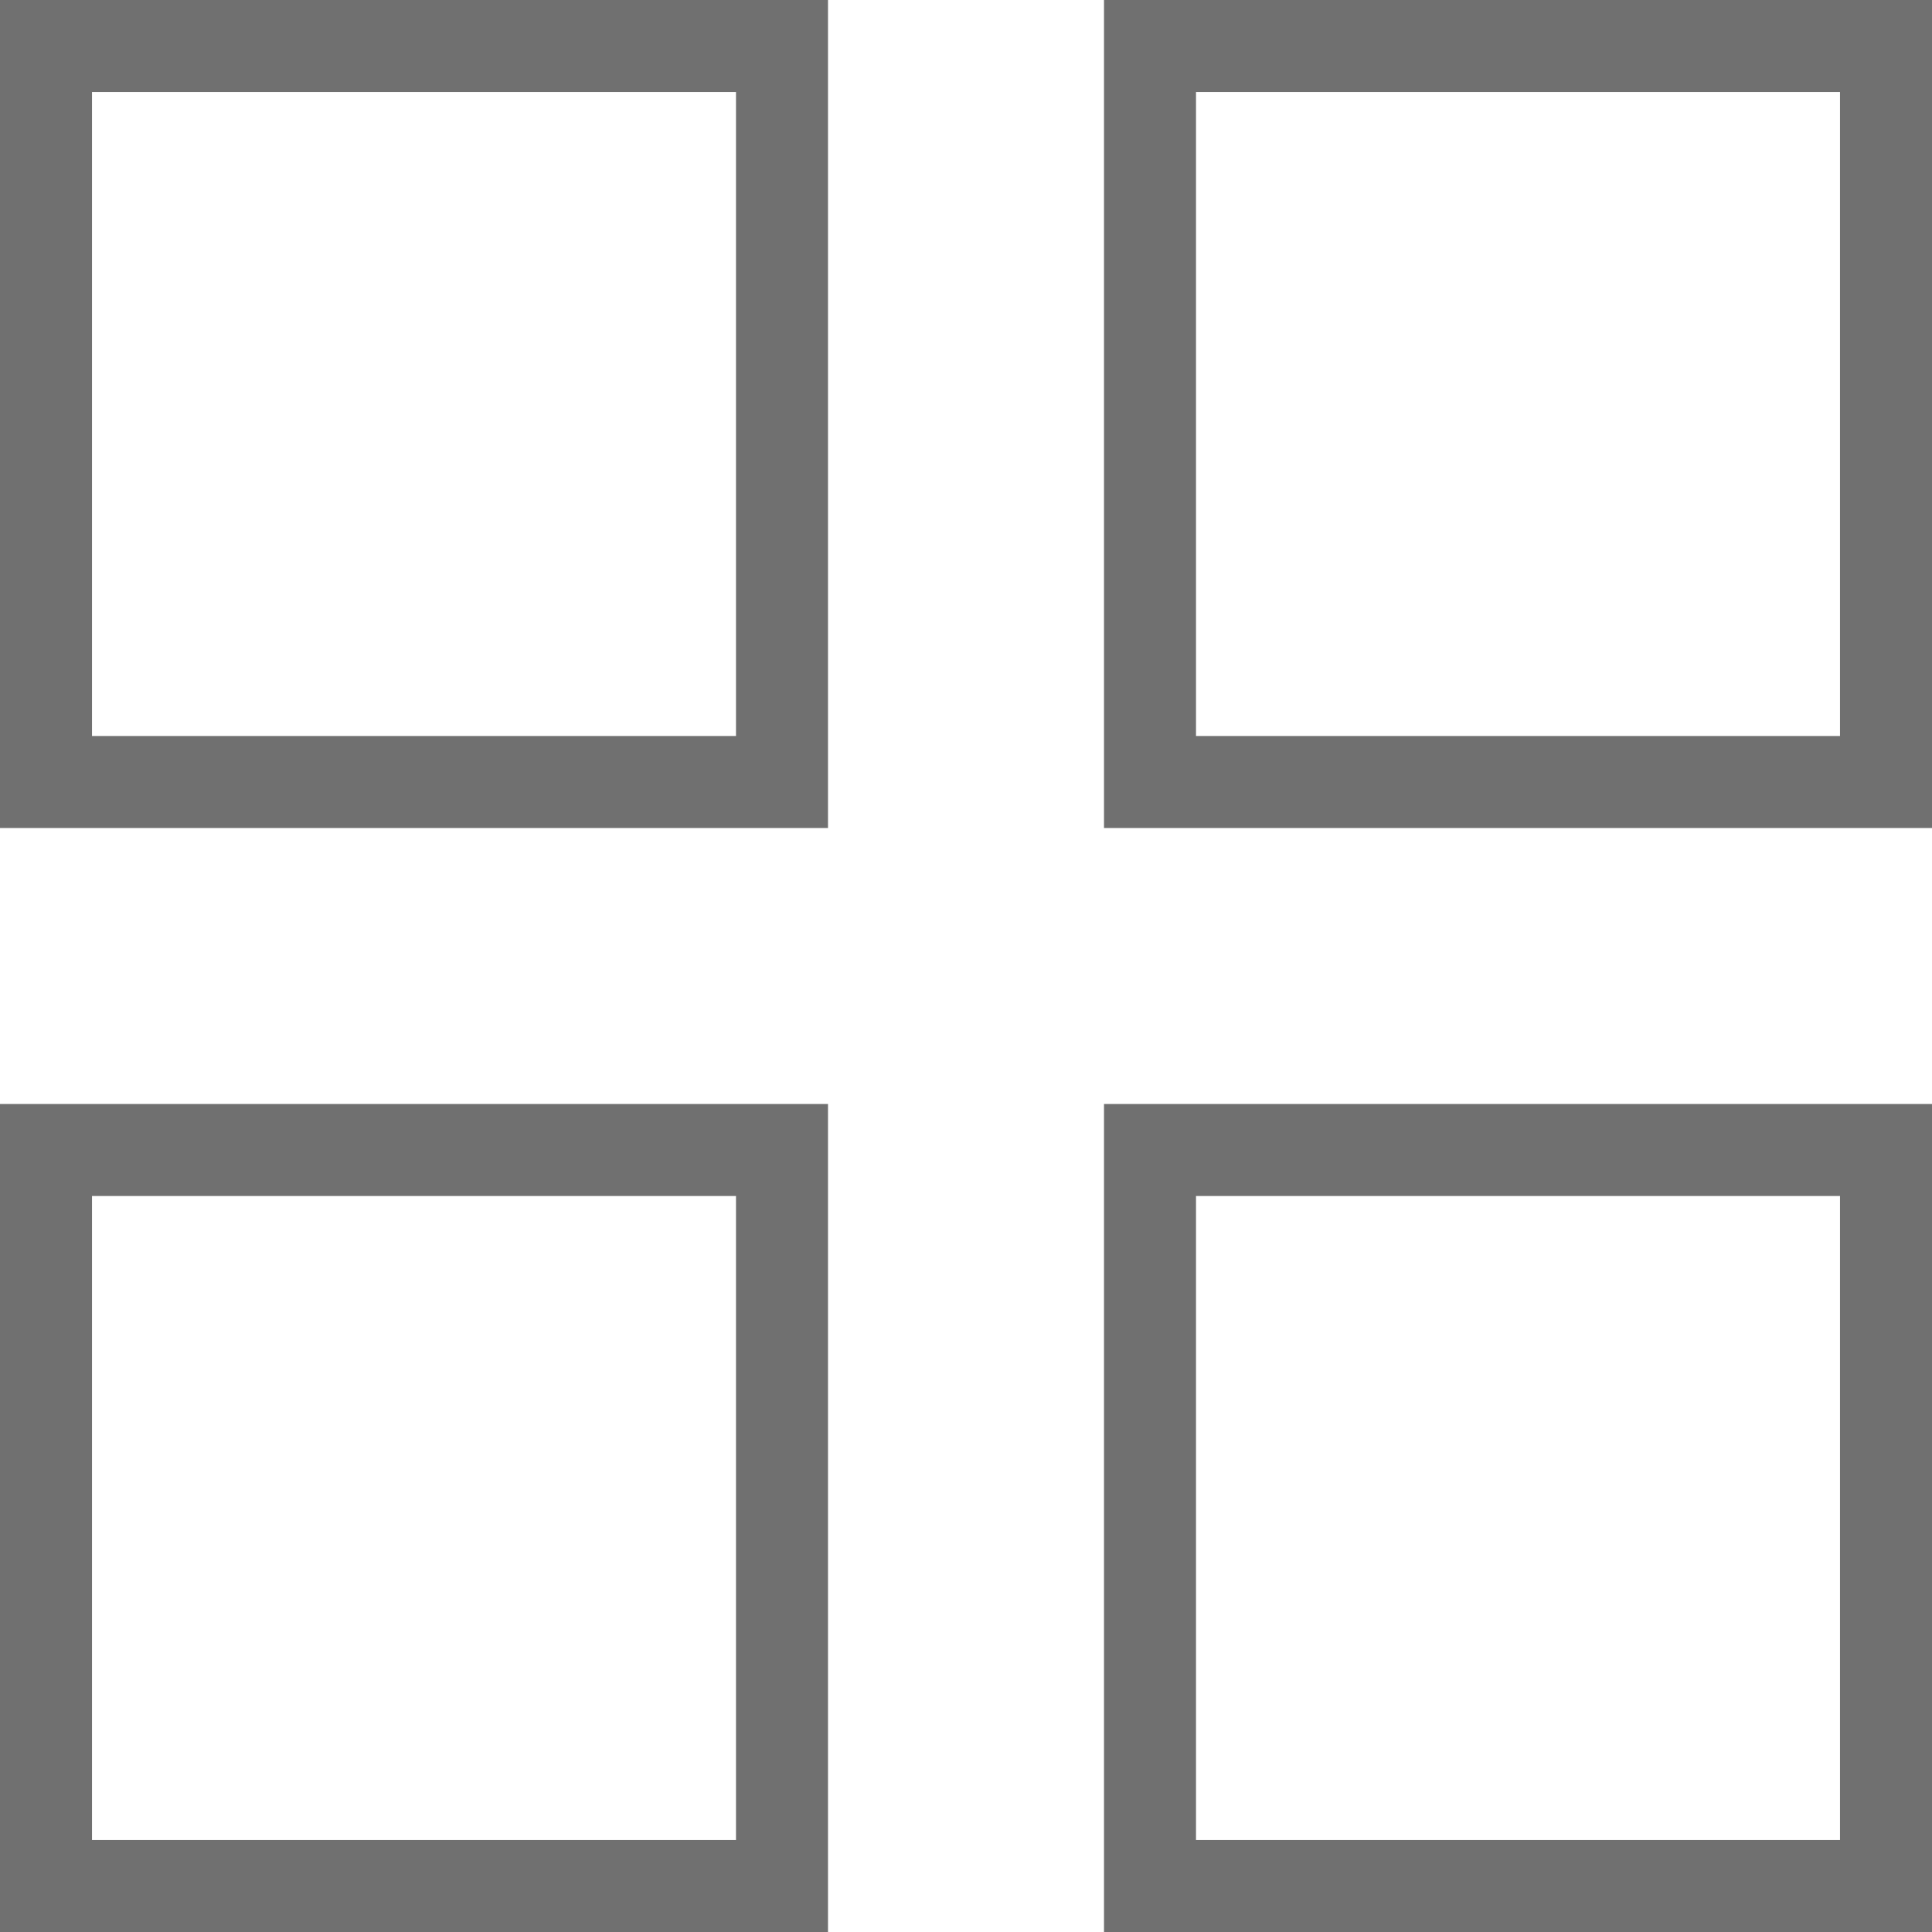
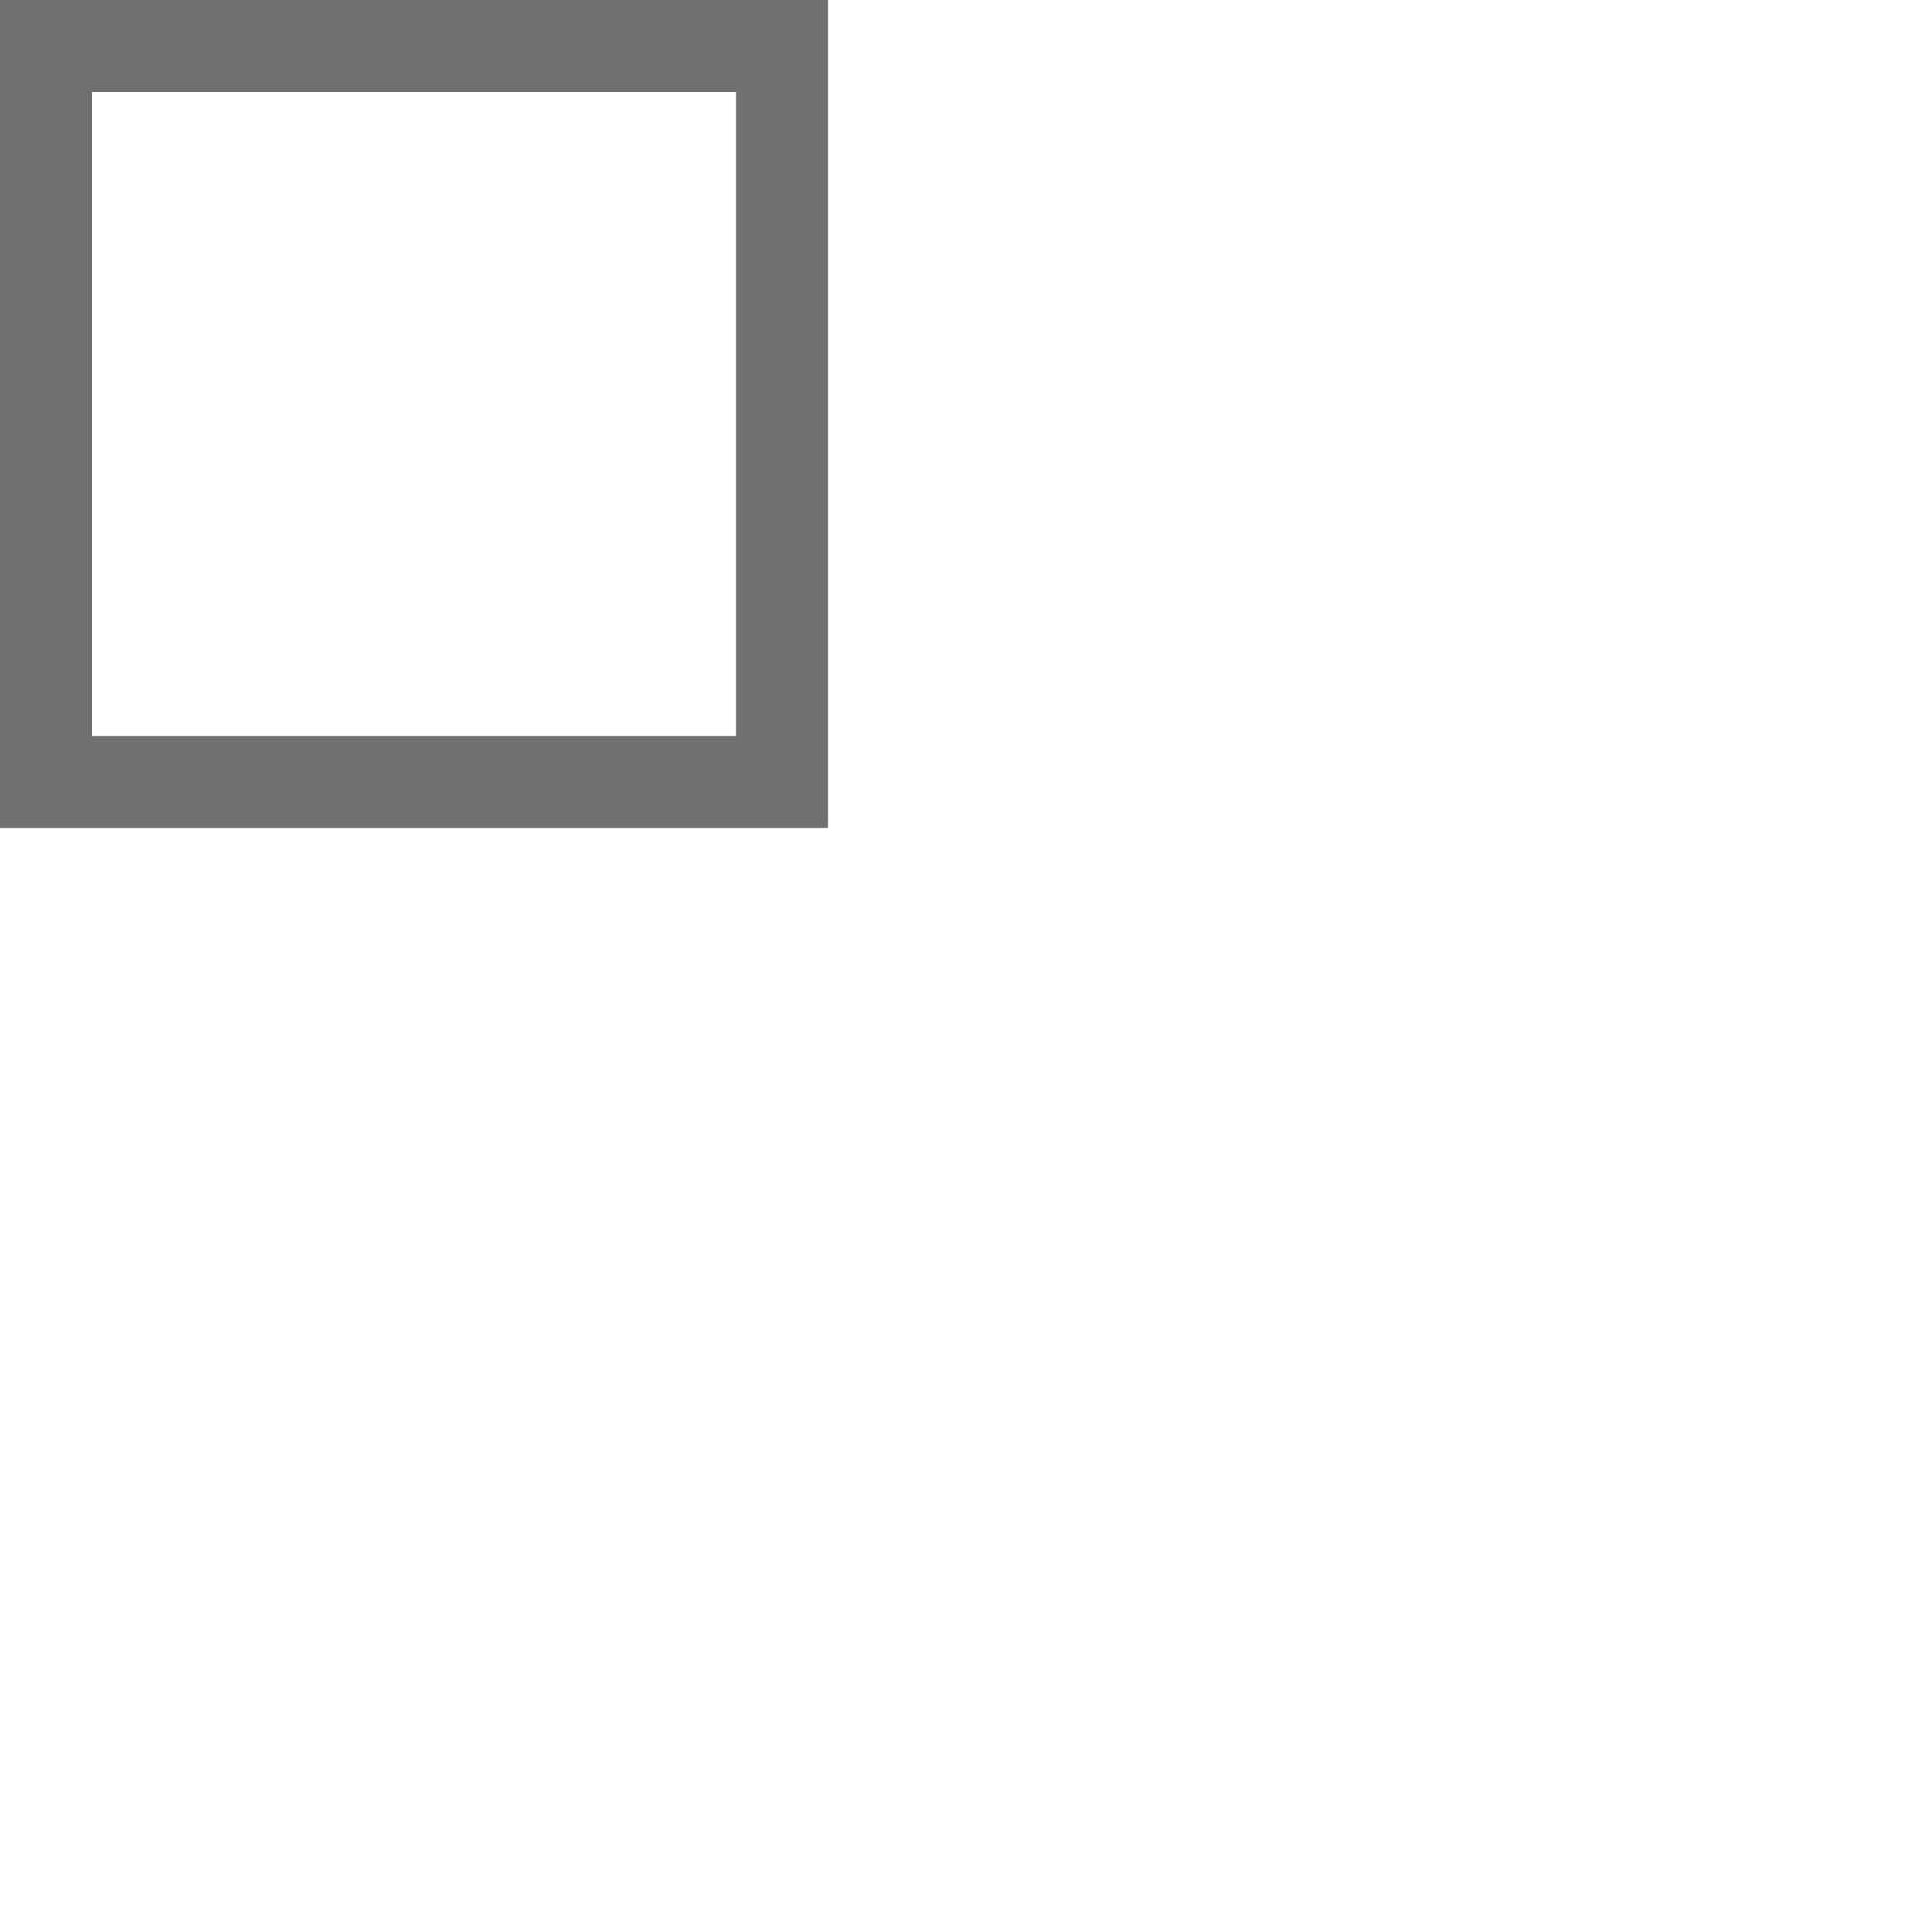
<svg xmlns="http://www.w3.org/2000/svg" id="Componente_29_10" data-name="Componente 29 – 10" width="21" height="21" viewBox="0 0 21 21">
  <g id="Retângulo_878" data-name="Retângulo 878" fill="none" stroke="#707070" stroke-width="1">
    <rect width="9" height="9" stroke="none" />
    <rect x="0.5" y="0.5" width="8" height="8" fill="none" />
  </g>
  <g id="Retângulo_881" data-name="Retângulo 881" transform="translate(0 12)" fill="none" stroke="#707070" stroke-width="1">
-     <rect width="9" height="9" stroke="none" />
-     <rect x="0.5" y="0.5" width="8" height="8" fill="none" />
-   </g>
+     </g>
  <g id="Retângulo_879" data-name="Retângulo 879" transform="translate(12)" fill="none" stroke="#707070" stroke-width="1">
    <rect width="9" height="9" stroke="none" />
-     <rect x="0.5" y="0.5" width="8" height="8" fill="none" />
  </g>
  <g id="Retângulo_880" data-name="Retângulo 880" transform="translate(12 12)" fill="none" stroke="#707070" stroke-width="1">
-     <rect width="9" height="9" stroke="none" />
-     <rect x="0.5" y="0.5" width="8" height="8" fill="none" />
-   </g>
+     </g>
</svg>